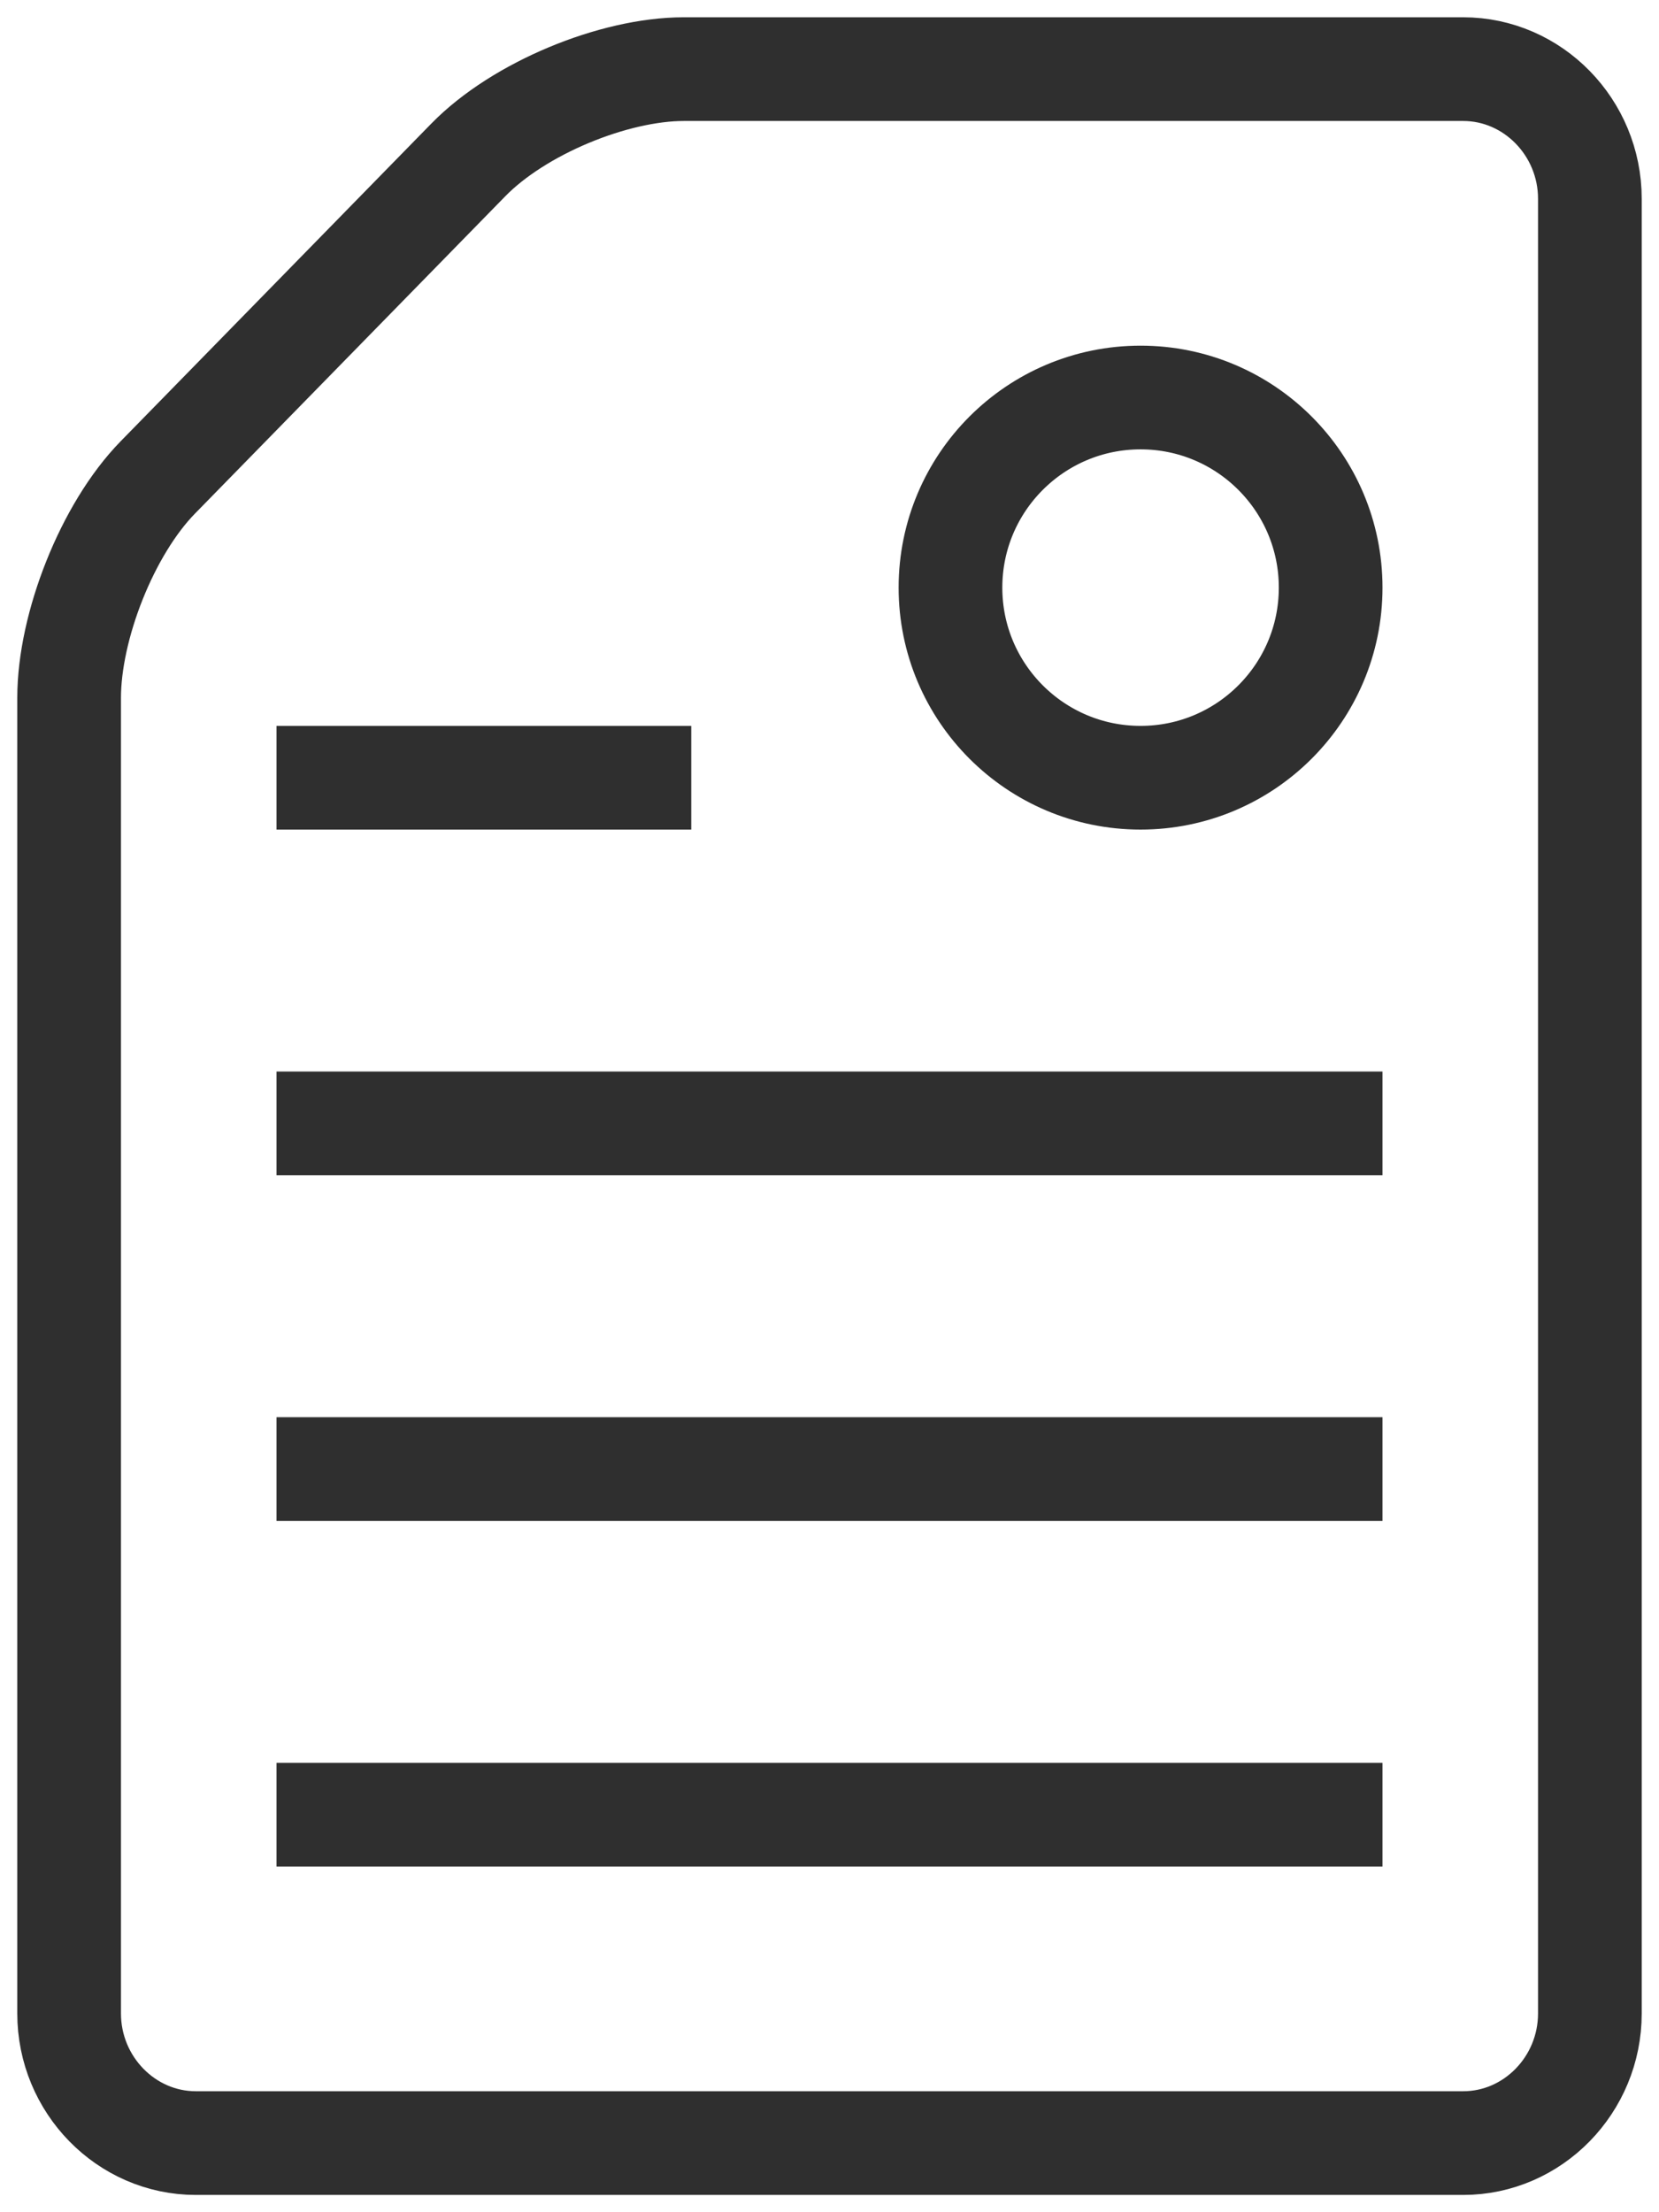
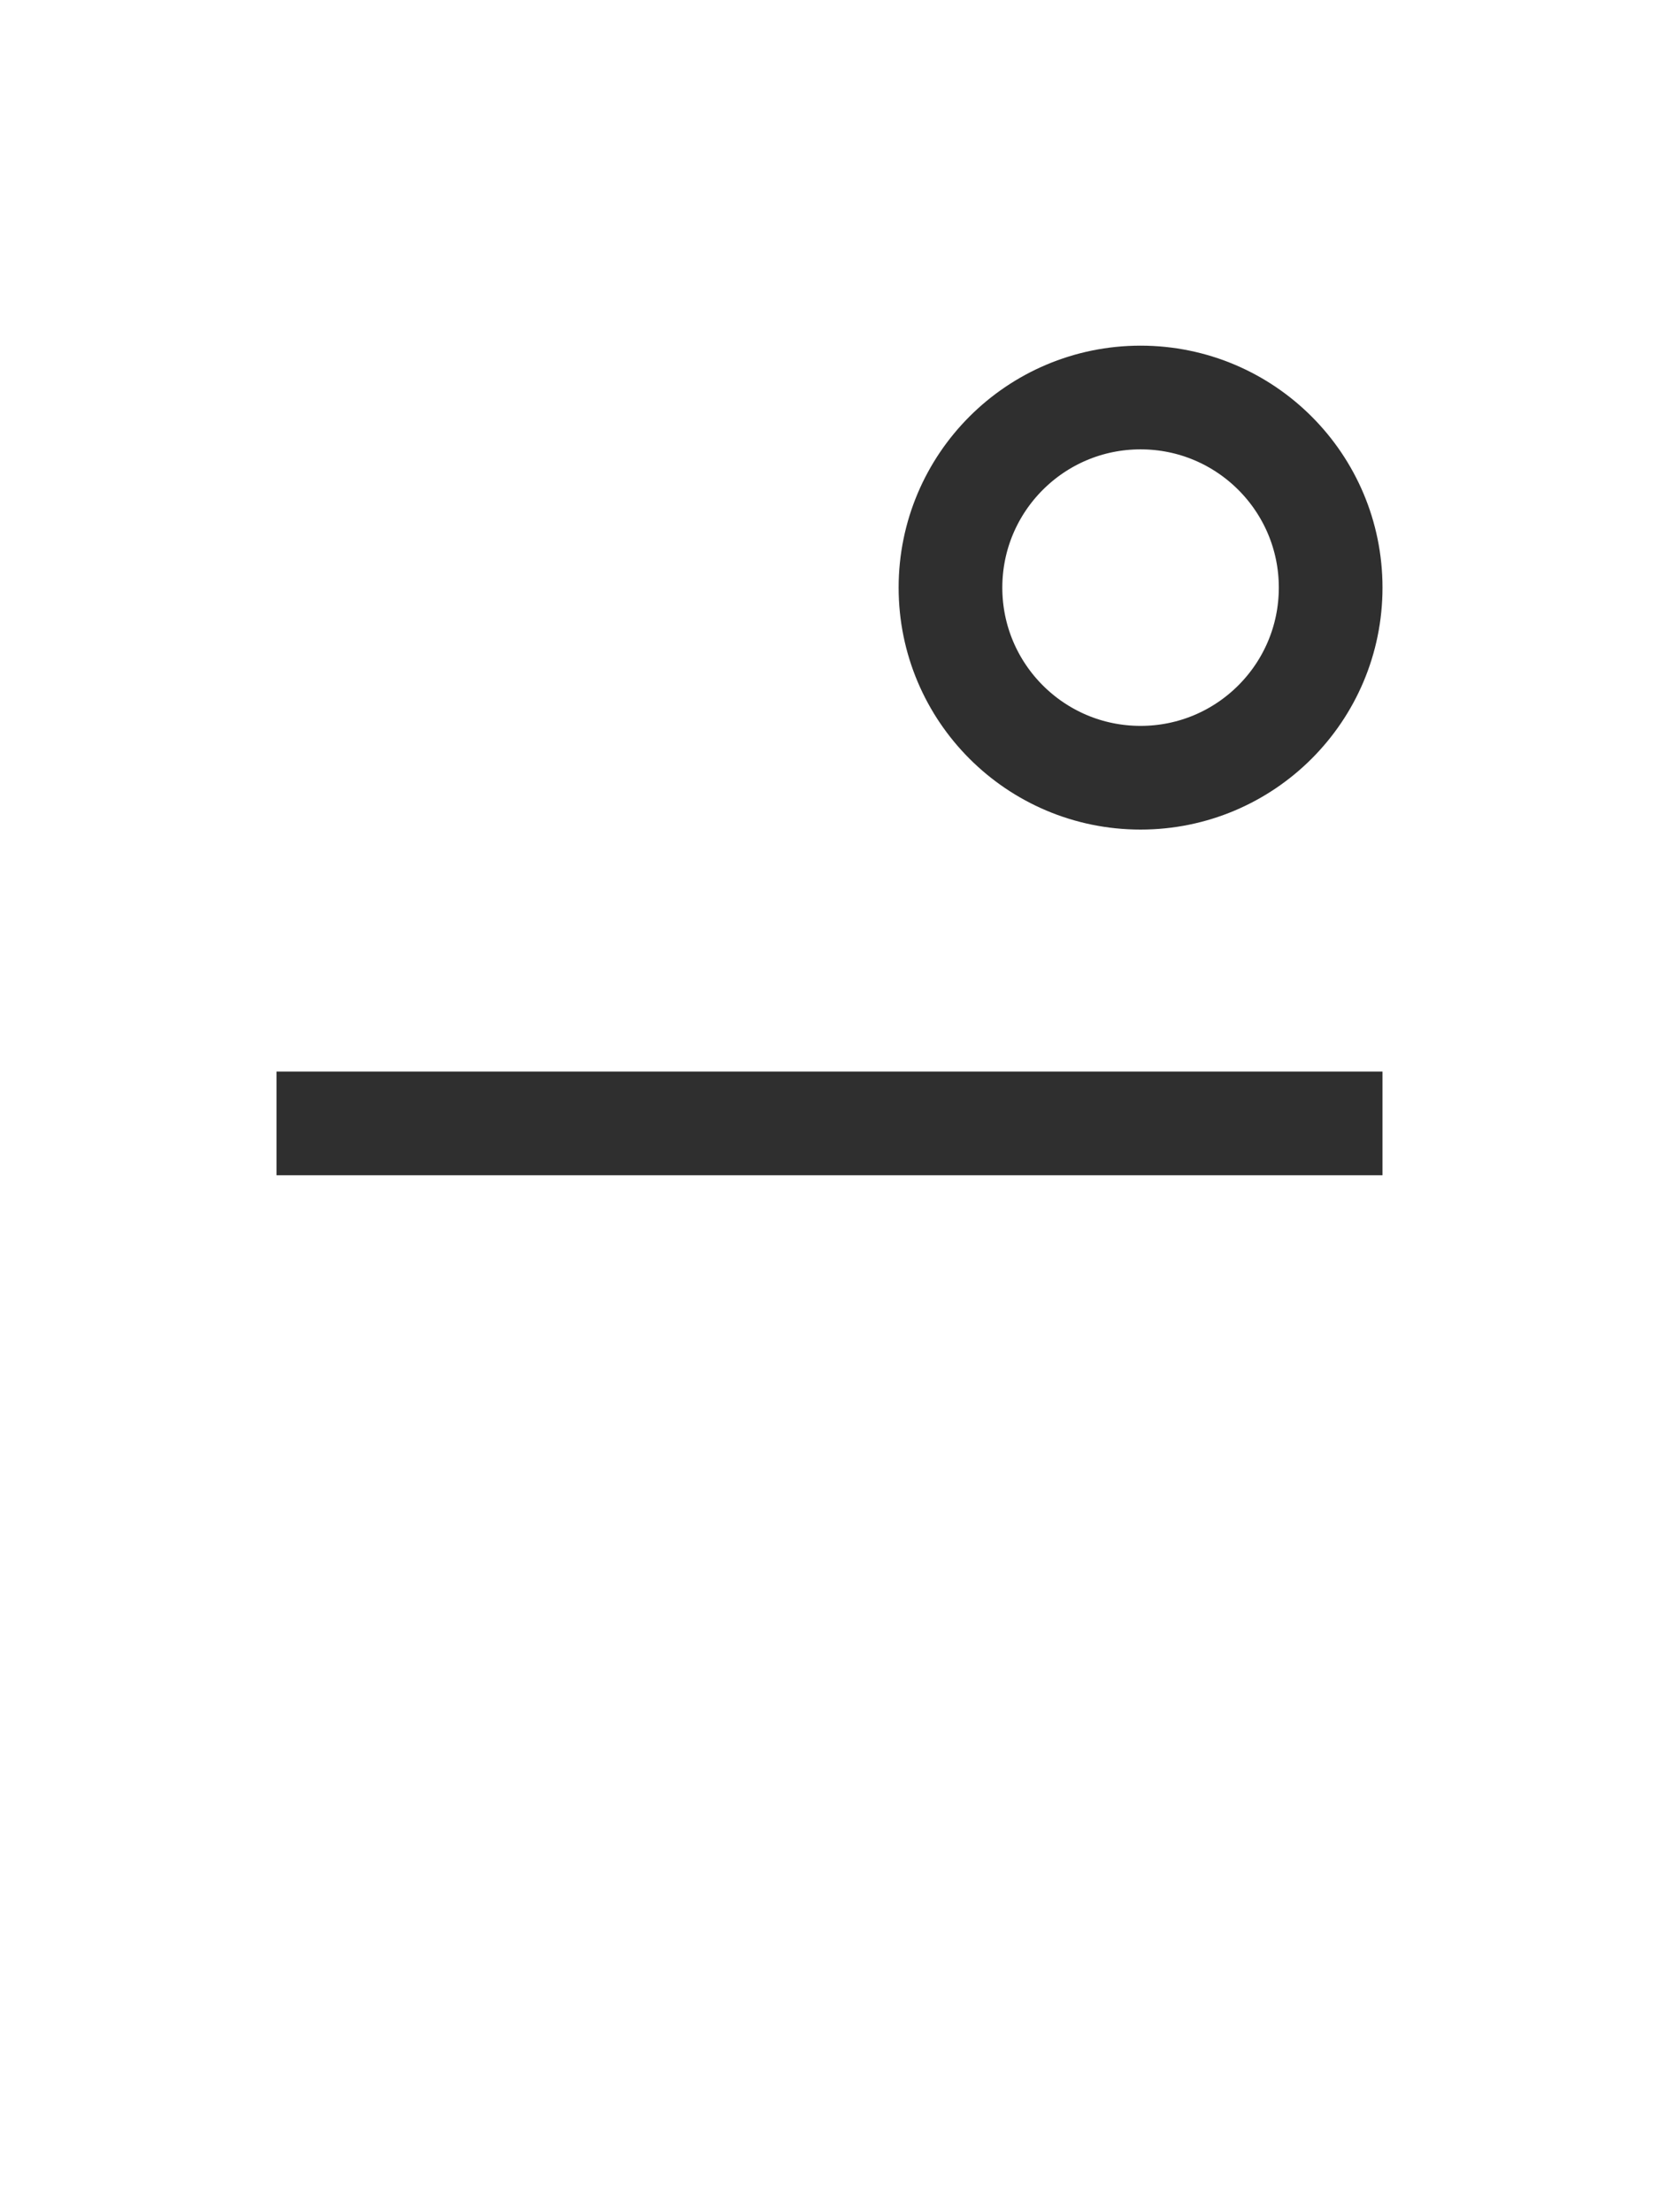
<svg xmlns="http://www.w3.org/2000/svg" width="24" height="32" viewBox="0 0 24 32" fill="none">
  <circle cx="16.5" cy="8.5" r="2.75" stroke="#2F2F2F" stroke-width="1.5" />
-   <line x1="4" y1="26.25" x2="20" y2="26.25" stroke="#2F2F2F" stroke-width="1.5" />
-   <line x1="4" y1="21.25" x2="20" y2="21.25" stroke="#2F2F2F" stroke-width="1.5" />
  <line x1="4" y1="16.25" x2="20" y2="16.25" stroke="#2F2F2F" stroke-width="1.5" />
-   <line x1="4" y1="11.25" x2="10" y2="11.25" stroke="#2F2F2F" stroke-width="1.5" />
-   <path d="M9.892 1C8.883 1 7.508 1.563 6.775 2.313L2.283 6.906C1.55 7.656 1 9.062 1 10.094V29.125C1 30.156 1.825 31 2.833 31H21.167C22.175 31 23 30.156 23 29.125V2.875C23 1.844 22.175 1 21.167 1H9.892Z" stroke="#2F2F2F" stroke-width="1.5" stroke-miterlimit="10" />
</svg>